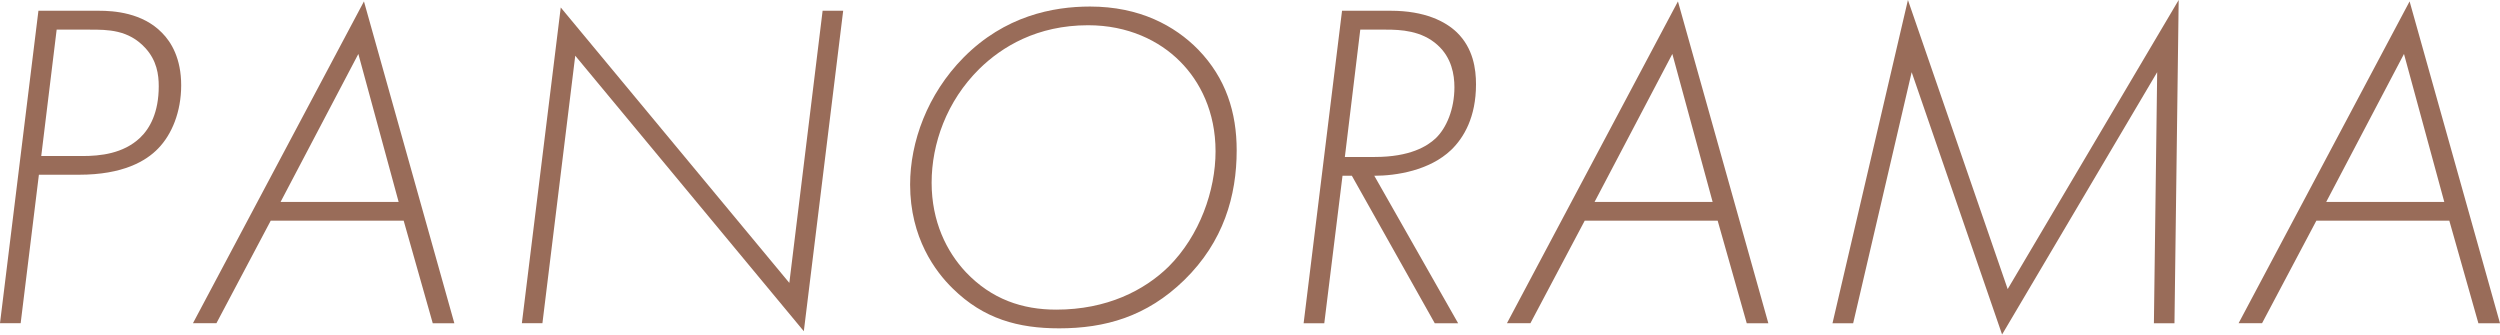
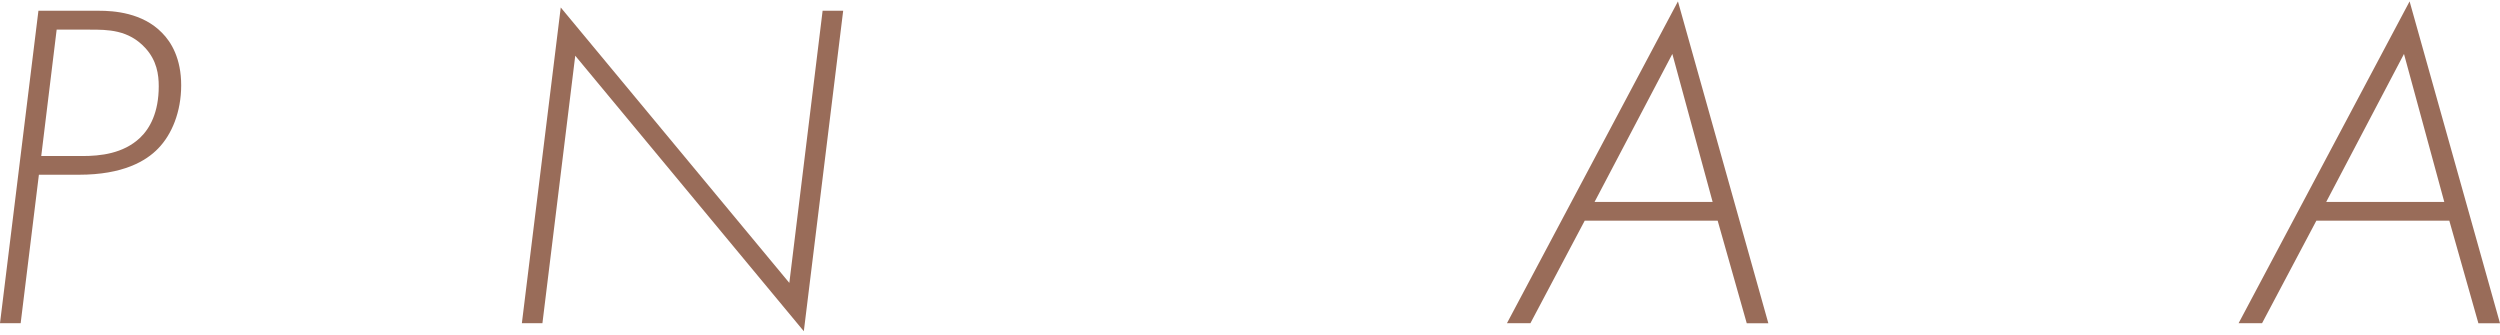
<svg xmlns="http://www.w3.org/2000/svg" id="_レイヤー_2" data-name="レイヤー 2" viewBox="0 0 267.41 35.78">
  <defs>
    <style>
      .cls-1 {
        fill: #996c59;
      }
    </style>
  </defs>
  <g id="_レイヤー_4" data-name="レイヤー 4">
    <g>
      <path class="cls-1" d="M4.16,18.69l-1.95,15.88H0L4.11,1.15h6.46c1.6,0,4.66,.2,6.76,2.36,1,1,2.05,2.76,2.05,5.61s-1,5.26-2.46,6.76c-1.3,1.35-3.76,2.81-8.47,2.81H4.16Zm.25-2h4.41c1.9,0,4.36-.25,6.16-1.95,1.05-1,2-2.71,2-5.51,0-1.25-.2-2.76-1.45-4.11-1.8-1.95-4.01-1.95-5.91-1.95h-3.56l-1.65,13.53Z" />
-       <path class="cls-1" d="M43.19,23.6h-14.23l-5.81,10.97h-2.51L38.93,.15l9.67,34.43h-2.31l-3.11-10.97Zm-.55-2l-4.31-15.83-8.32,15.83h12.63Z" />
      <path class="cls-1" d="M55.82,34.58L59.98,.8l24.45,29.46,3.56-29.11h2.2l-4.21,34.28L61.53,5.96l-3.51,28.61h-2.21Z" />
-       <path class="cls-1" d="M128.17,5.31c2.96,3.06,4.11,6.71,4.11,10.77,0,4.86-1.4,9.77-5.61,13.88-4.01,3.91-8.47,5.16-13.38,5.16-4.36,0-8.07-1-11.38-4.26-1.85-1.8-4.56-5.41-4.56-11.12,0-4.56,1.85-9.67,5.71-13.58,4.41-4.46,9.57-5.46,13.53-5.46,5.31,0,9.07,2.05,11.58,4.61Zm-3.16,23.2c3.31-3.31,5.01-8.12,5.01-12.33s-1.65-7.47-3.81-9.62c-2.2-2.21-5.56-3.86-9.82-3.86-5.46,0-9.22,2.3-11.63,4.66-3.51,3.46-5.11,8.02-5.11,12.18s1.6,7.37,3.66,9.57c2.76,2.91,6.06,4.01,9.67,4.01,5.41,0,9.42-2.05,12.03-4.61Z" />
-       <path class="cls-1" d="M153.47,34.58l-8.87-15.78h-1l-1.95,15.78h-2.21L143.55,1.15h5.21c3.66,0,5.86,1.15,7.07,2.31,1.75,1.7,2.05,3.91,2.05,5.56,0,3.51-1.3,5.71-2.66,7.02-2.31,2.2-5.86,2.76-8.22,2.76l8.97,15.78h-2.51Zm-9.62-17.79h3.21c3.76,0,5.61-1.15,6.51-2,1.15-1.1,2-3.11,2-5.46,0-1.35-.3-3.16-1.8-4.51-1.7-1.55-3.96-1.65-5.51-1.65h-2.76l-1.65,13.63Z" />
      <path class="cls-1" d="M183.74,23.6h-14.23l-5.81,10.97h-2.51L179.48,.15l9.67,34.43h-2.31l-3.11-10.97Zm-.55-2l-4.31-15.83-8.32,15.83h12.63Z" />
-       <path class="cls-1" d="M196.01,34.58L204.08,0l10.67,30.92L233.04,0l-.45,34.58h-2.2l.35-26.86-16.59,28.06-9.67-28.06-6.26,26.86h-2.2Z" />
      <path class="cls-1" d="M262,23.6h-14.23l-5.81,10.97h-2.51L257.74,.15l9.67,34.43h-2.31l-3.11-10.97Zm-.55-2l-4.31-15.83-8.32,15.83h12.63Z" />
    </g>
  </g>
</svg>